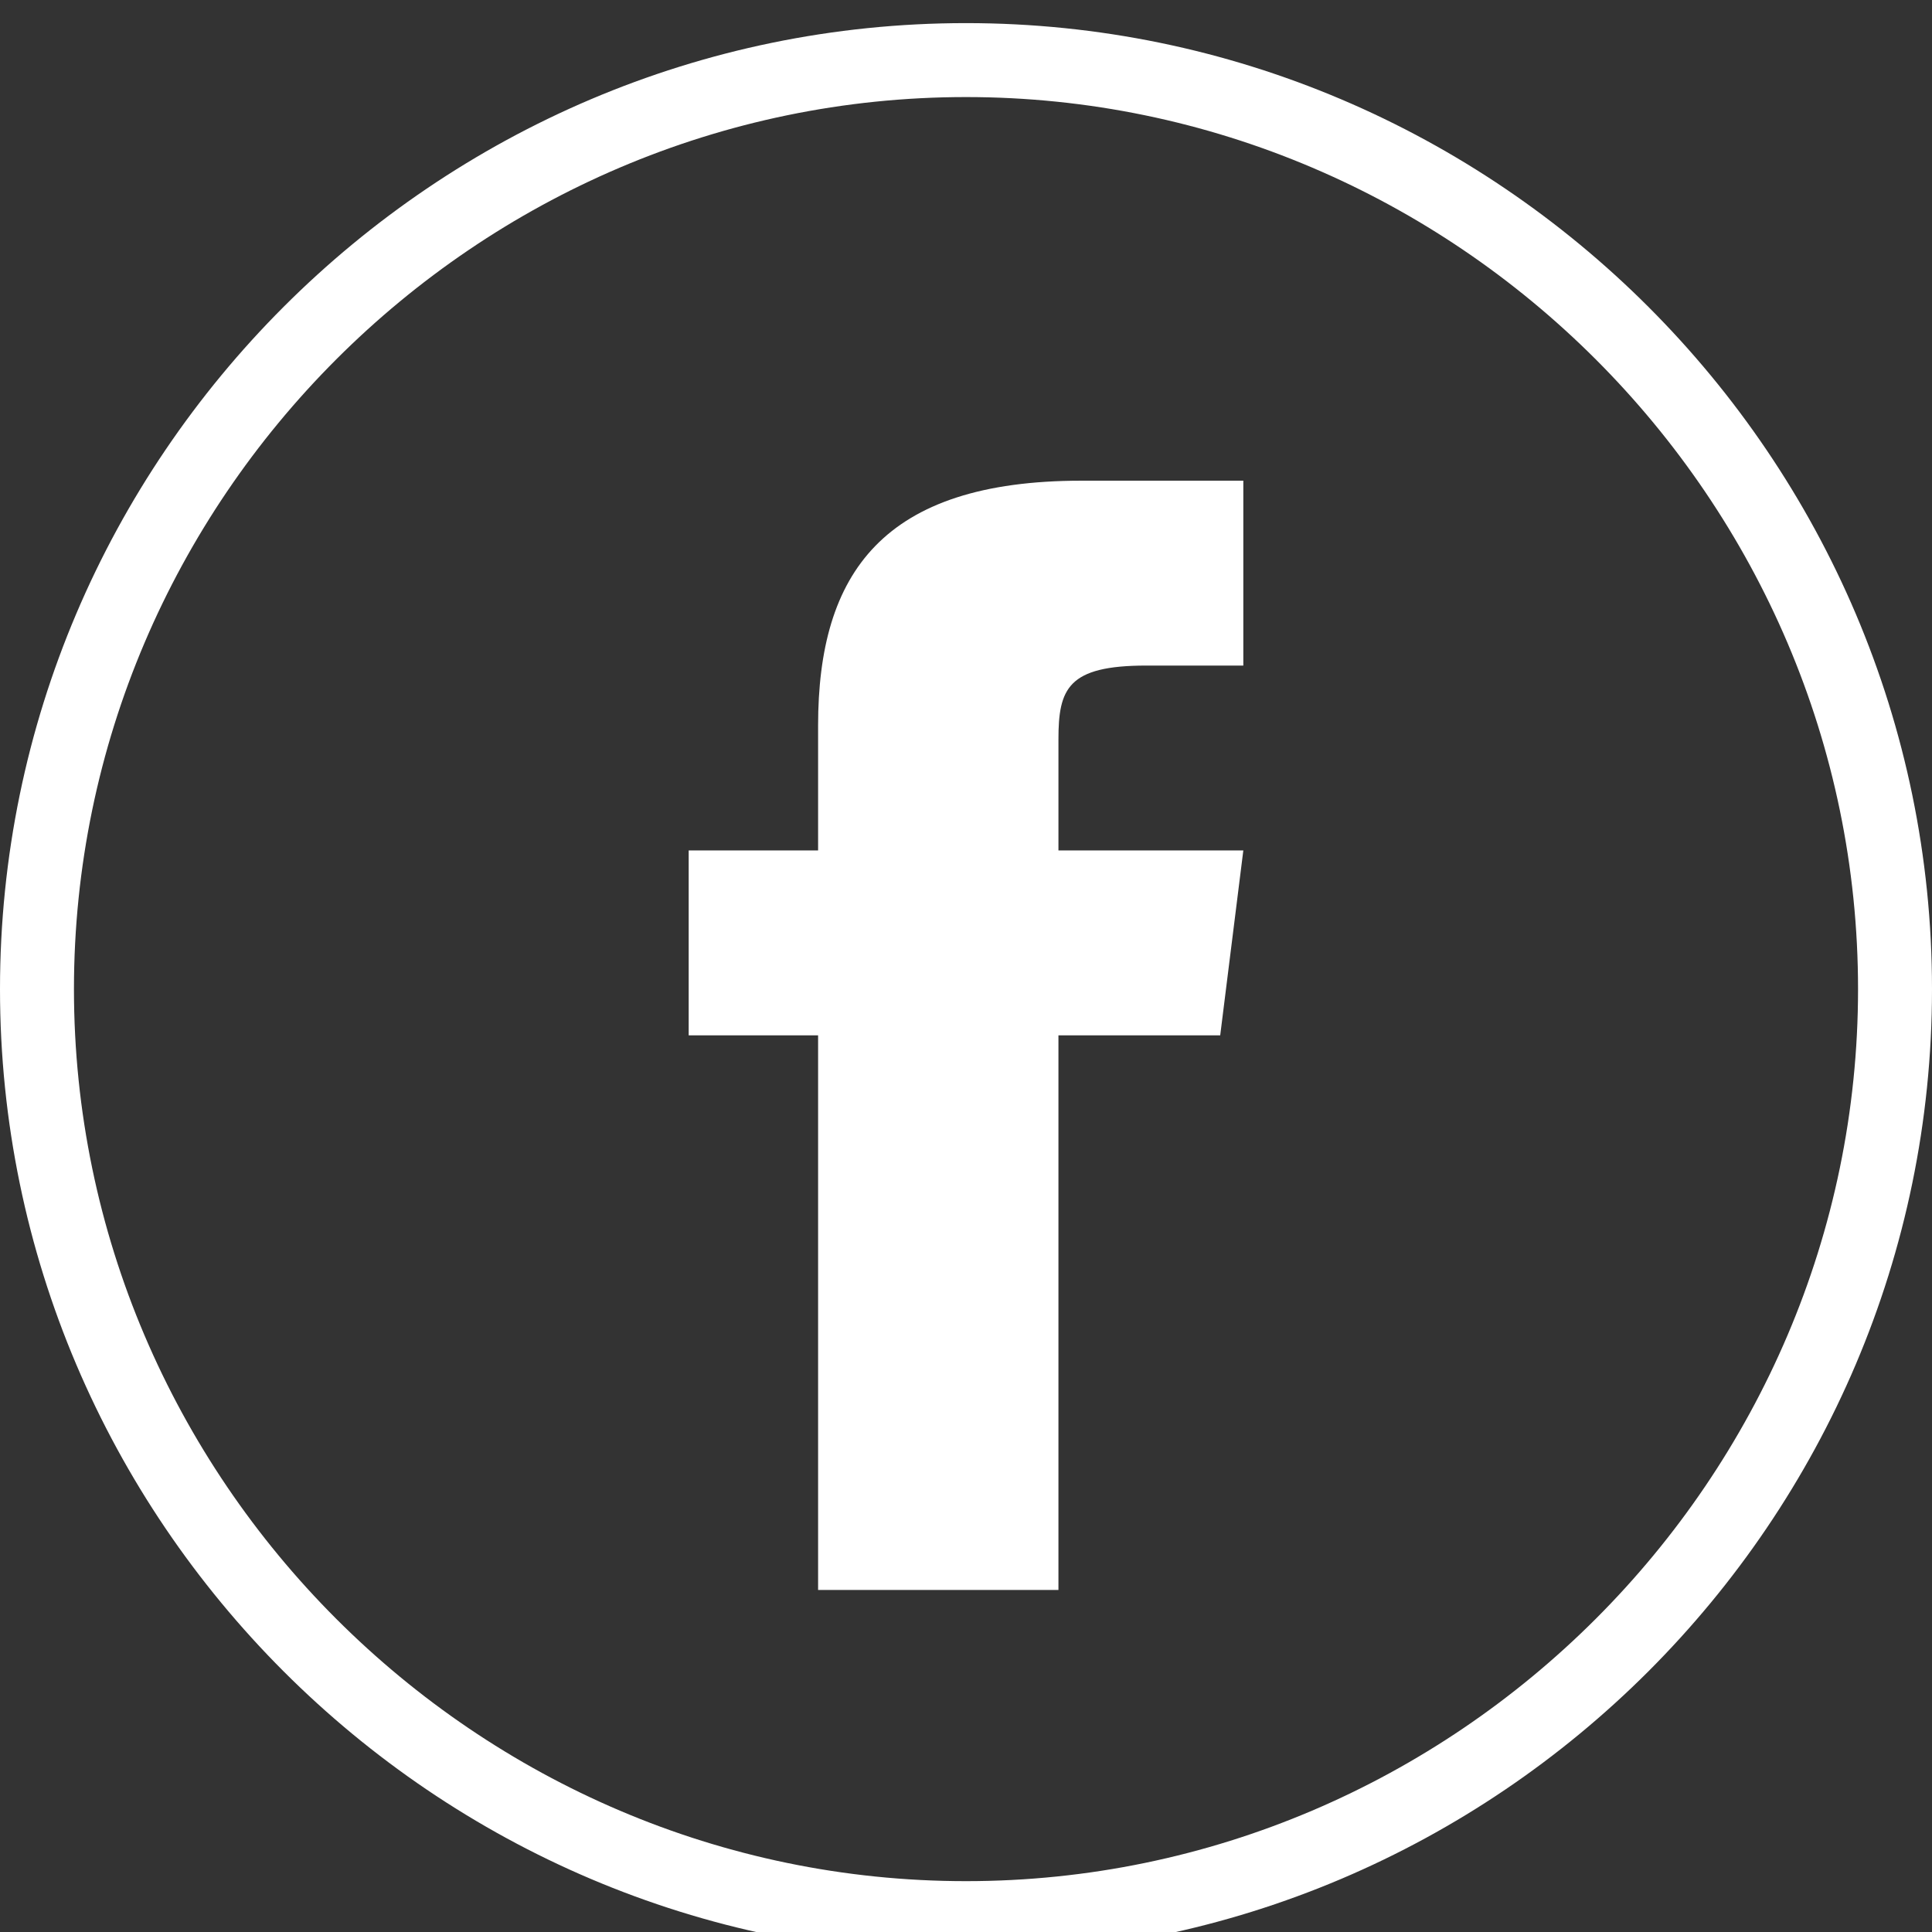
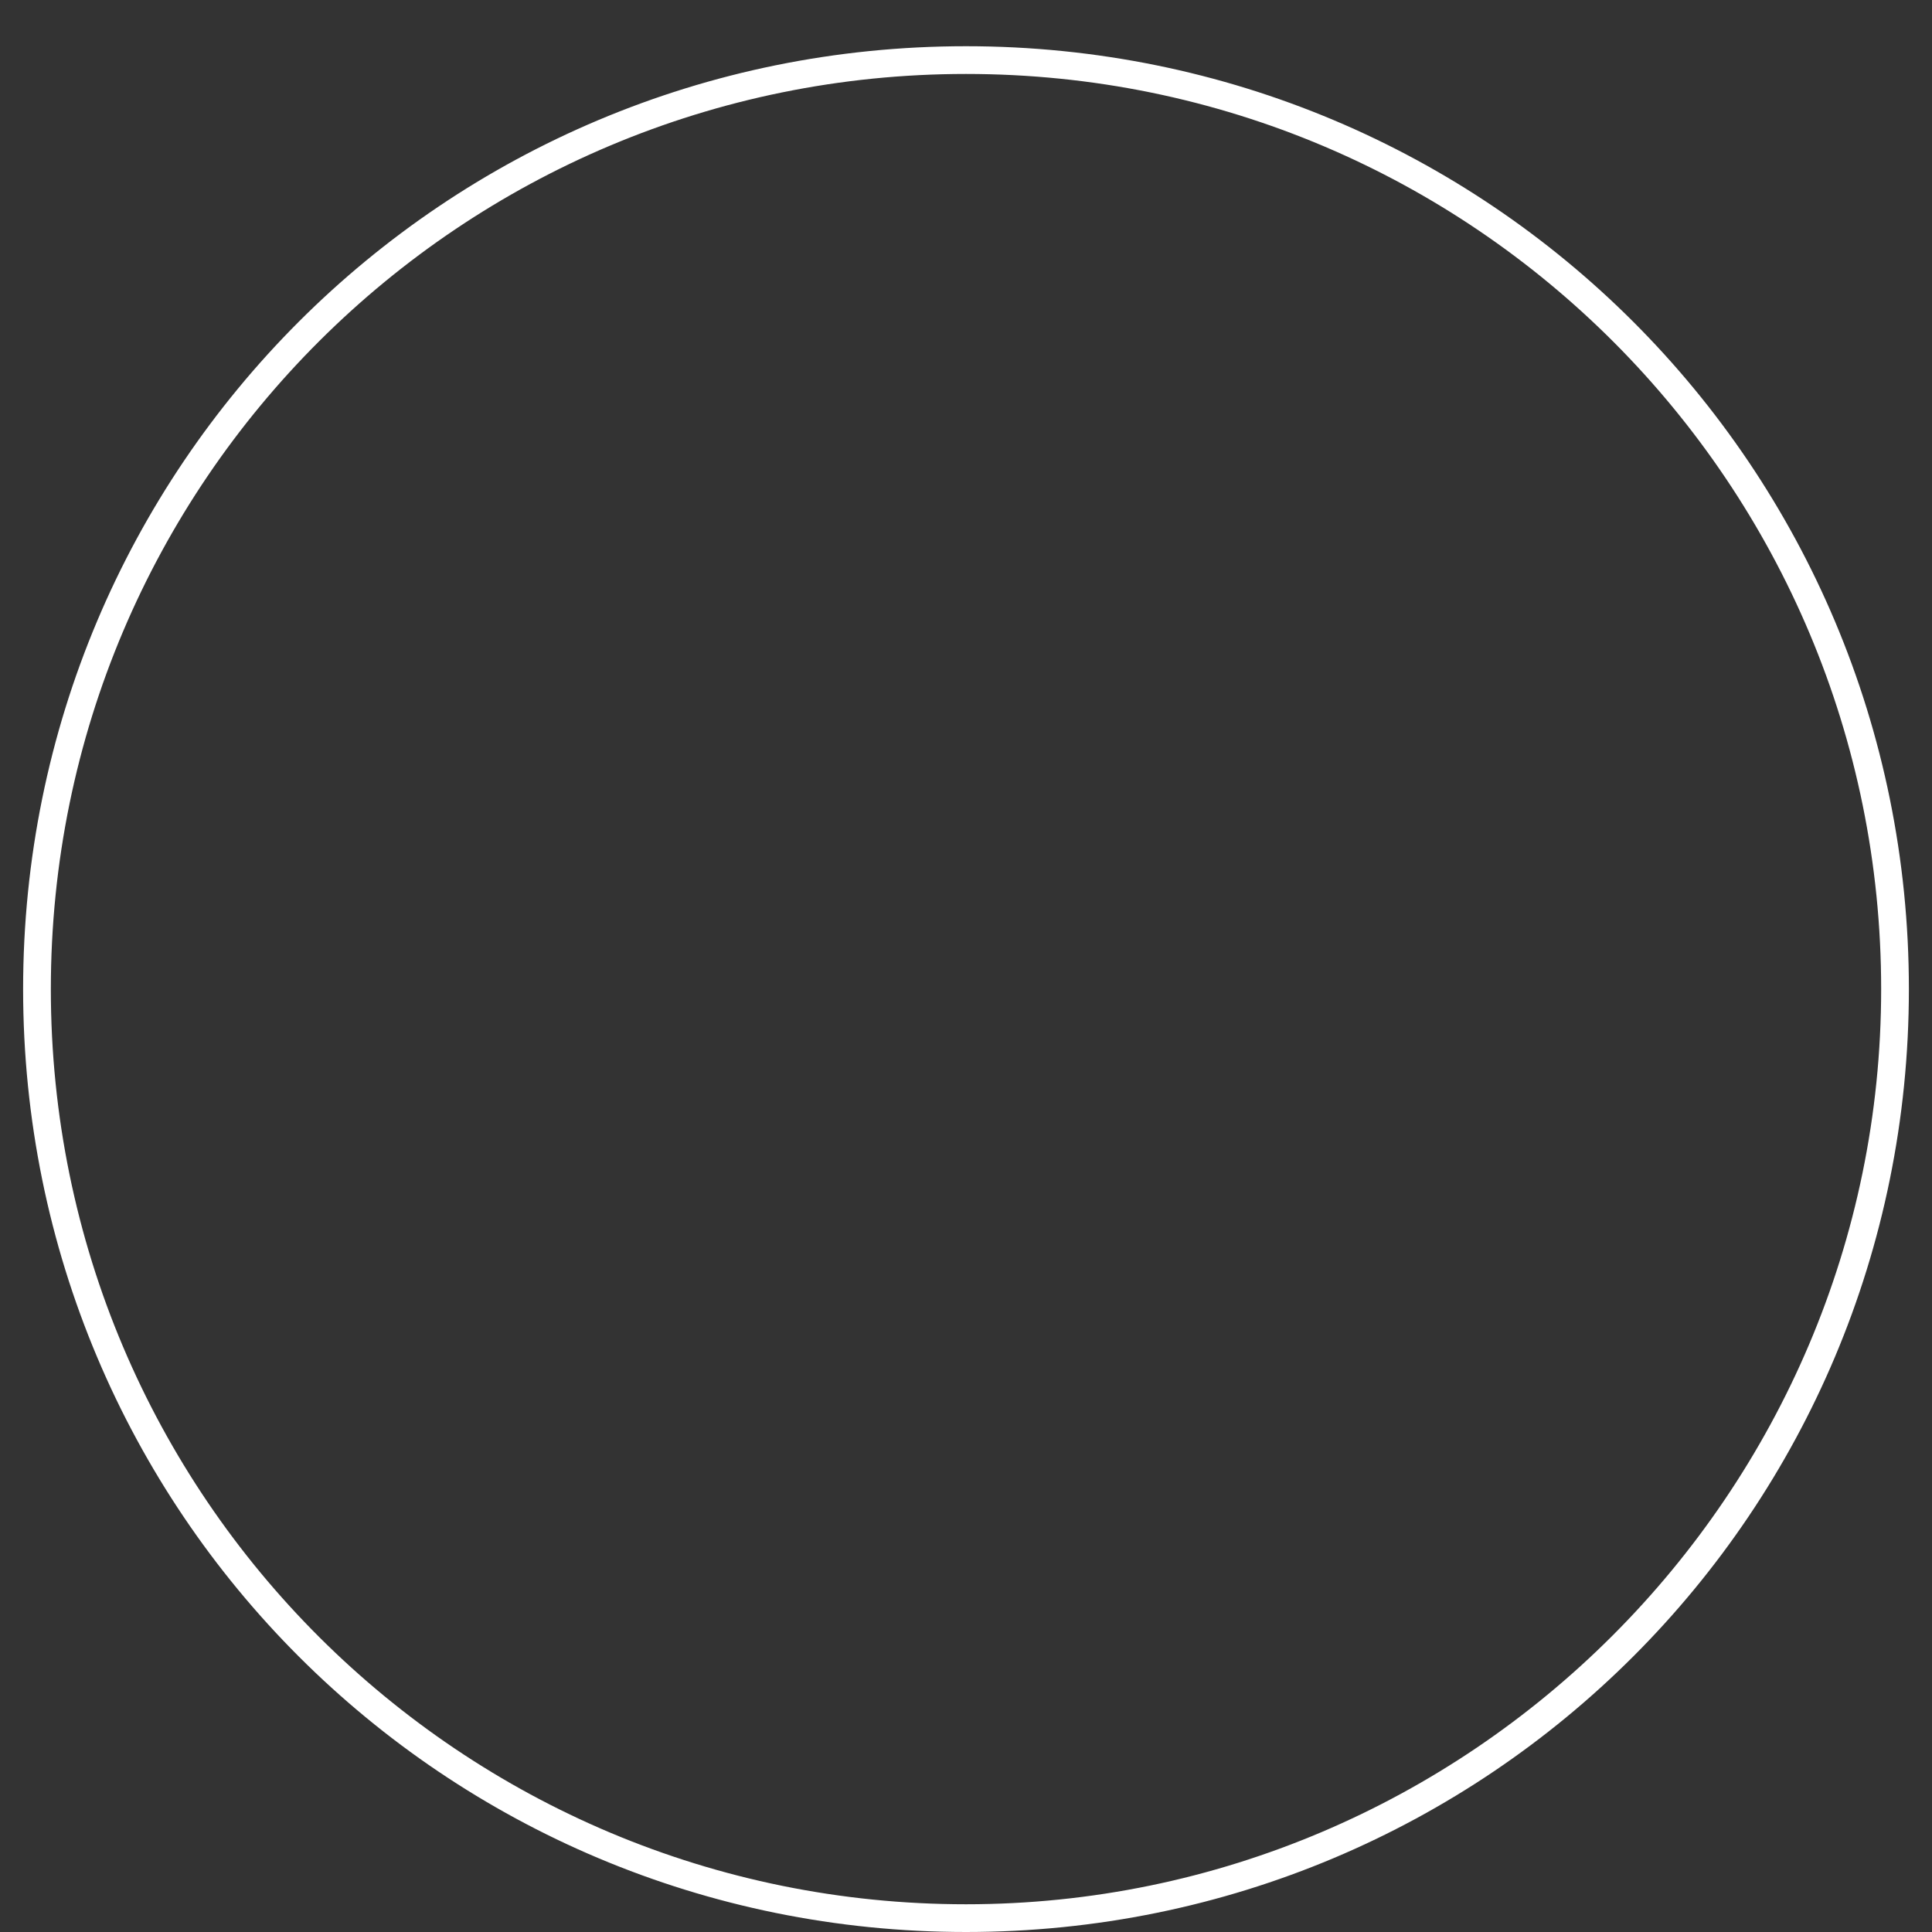
<svg xmlns="http://www.w3.org/2000/svg" version="1.1" id="Ebene_1" x="0px" y="0px" viewBox="0 0 41.8 41.8" style="enable-background:new 0 0 41.8 41.8;" xml:space="preserve">
  <rect x="0" y="0" width="41.8" height="41.8" fill="#333333" stroke="none" />
  <style type="text/css">
	.st0{fill:#FFFFFF;}
</style>
  <title>mail-circle</title>
  <g id="Ebene_1-2">
    <g>
      <path class="st0" d="M20.9,41.8c-11.3,0-20.4-9.1-20.4-20.4S9.6,1,20.9,1s20.4,9.1,20.4,20.4l0,0C41.3,32.7,32.2,41.8,20.9,41.8z     M20.9,1.6C10,1.6,1.1,10.4,1.1,21.4S10,41.2,20.9,41.2s19.8-8.9,19.8-19.8l0,0C40.7,10.5,31.9,1.6,20.9,1.6z" />
-       <path class="st0" d="M20.9,42.3C9.4,42.3,0,32.9,0,21.4C0,9.9,9.4,0.5,20.9,0.5c11.5,0,20.9,9.4,20.9,20.9    C41.8,32.9,32.4,42.3,20.9,42.3z M20.9,2.1c-10.6,0-19.3,8.7-19.3,19.3s8.7,19.3,19.3,19.3S40.2,32,40.2,21.4S31.5,2.1,20.9,2.1z" />
    </g>
    <g>
-       <path class="st0" d="M22.9,18.4V16c0-1.1,0.2-1.6,1.9-1.6h2.1v-4h-3.5c-4.3,0-5.7,2-5.7,5.3v2.7h-2.8v4h2.8v12h5.2v-12h3.5l0.5-4    H22.9z" />
-     </g>
+       </g>
  </g>
</svg>